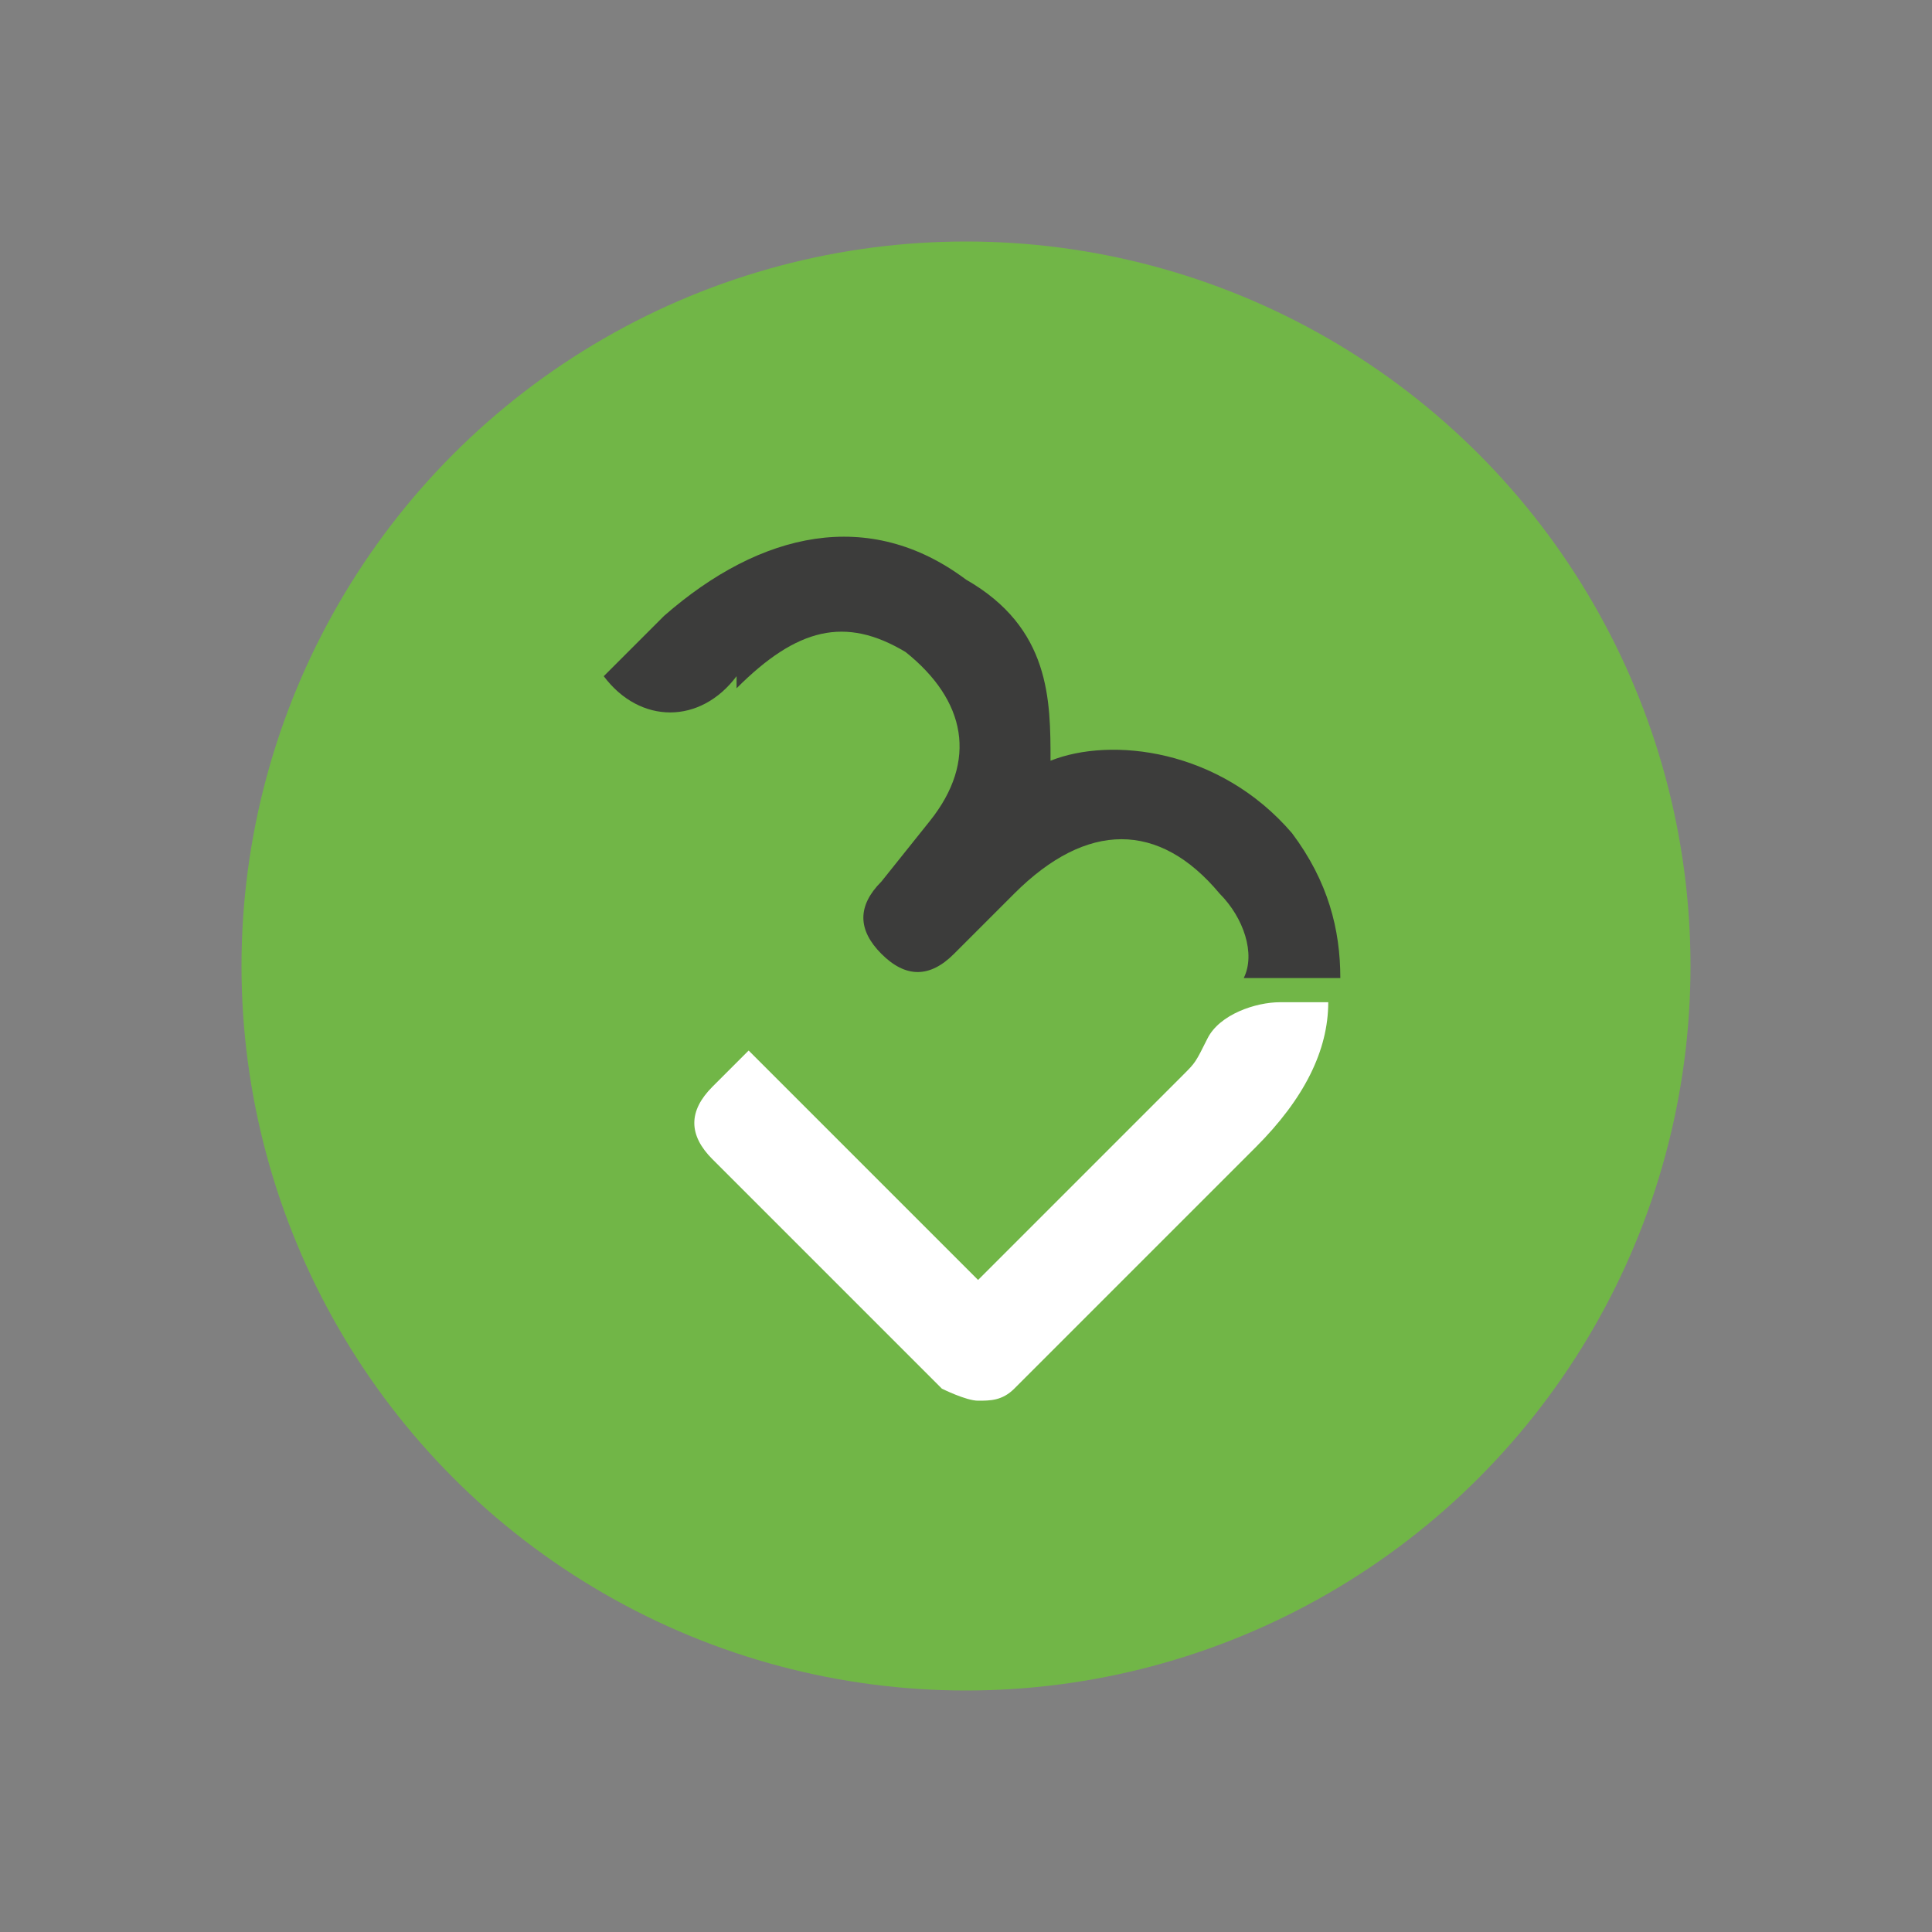
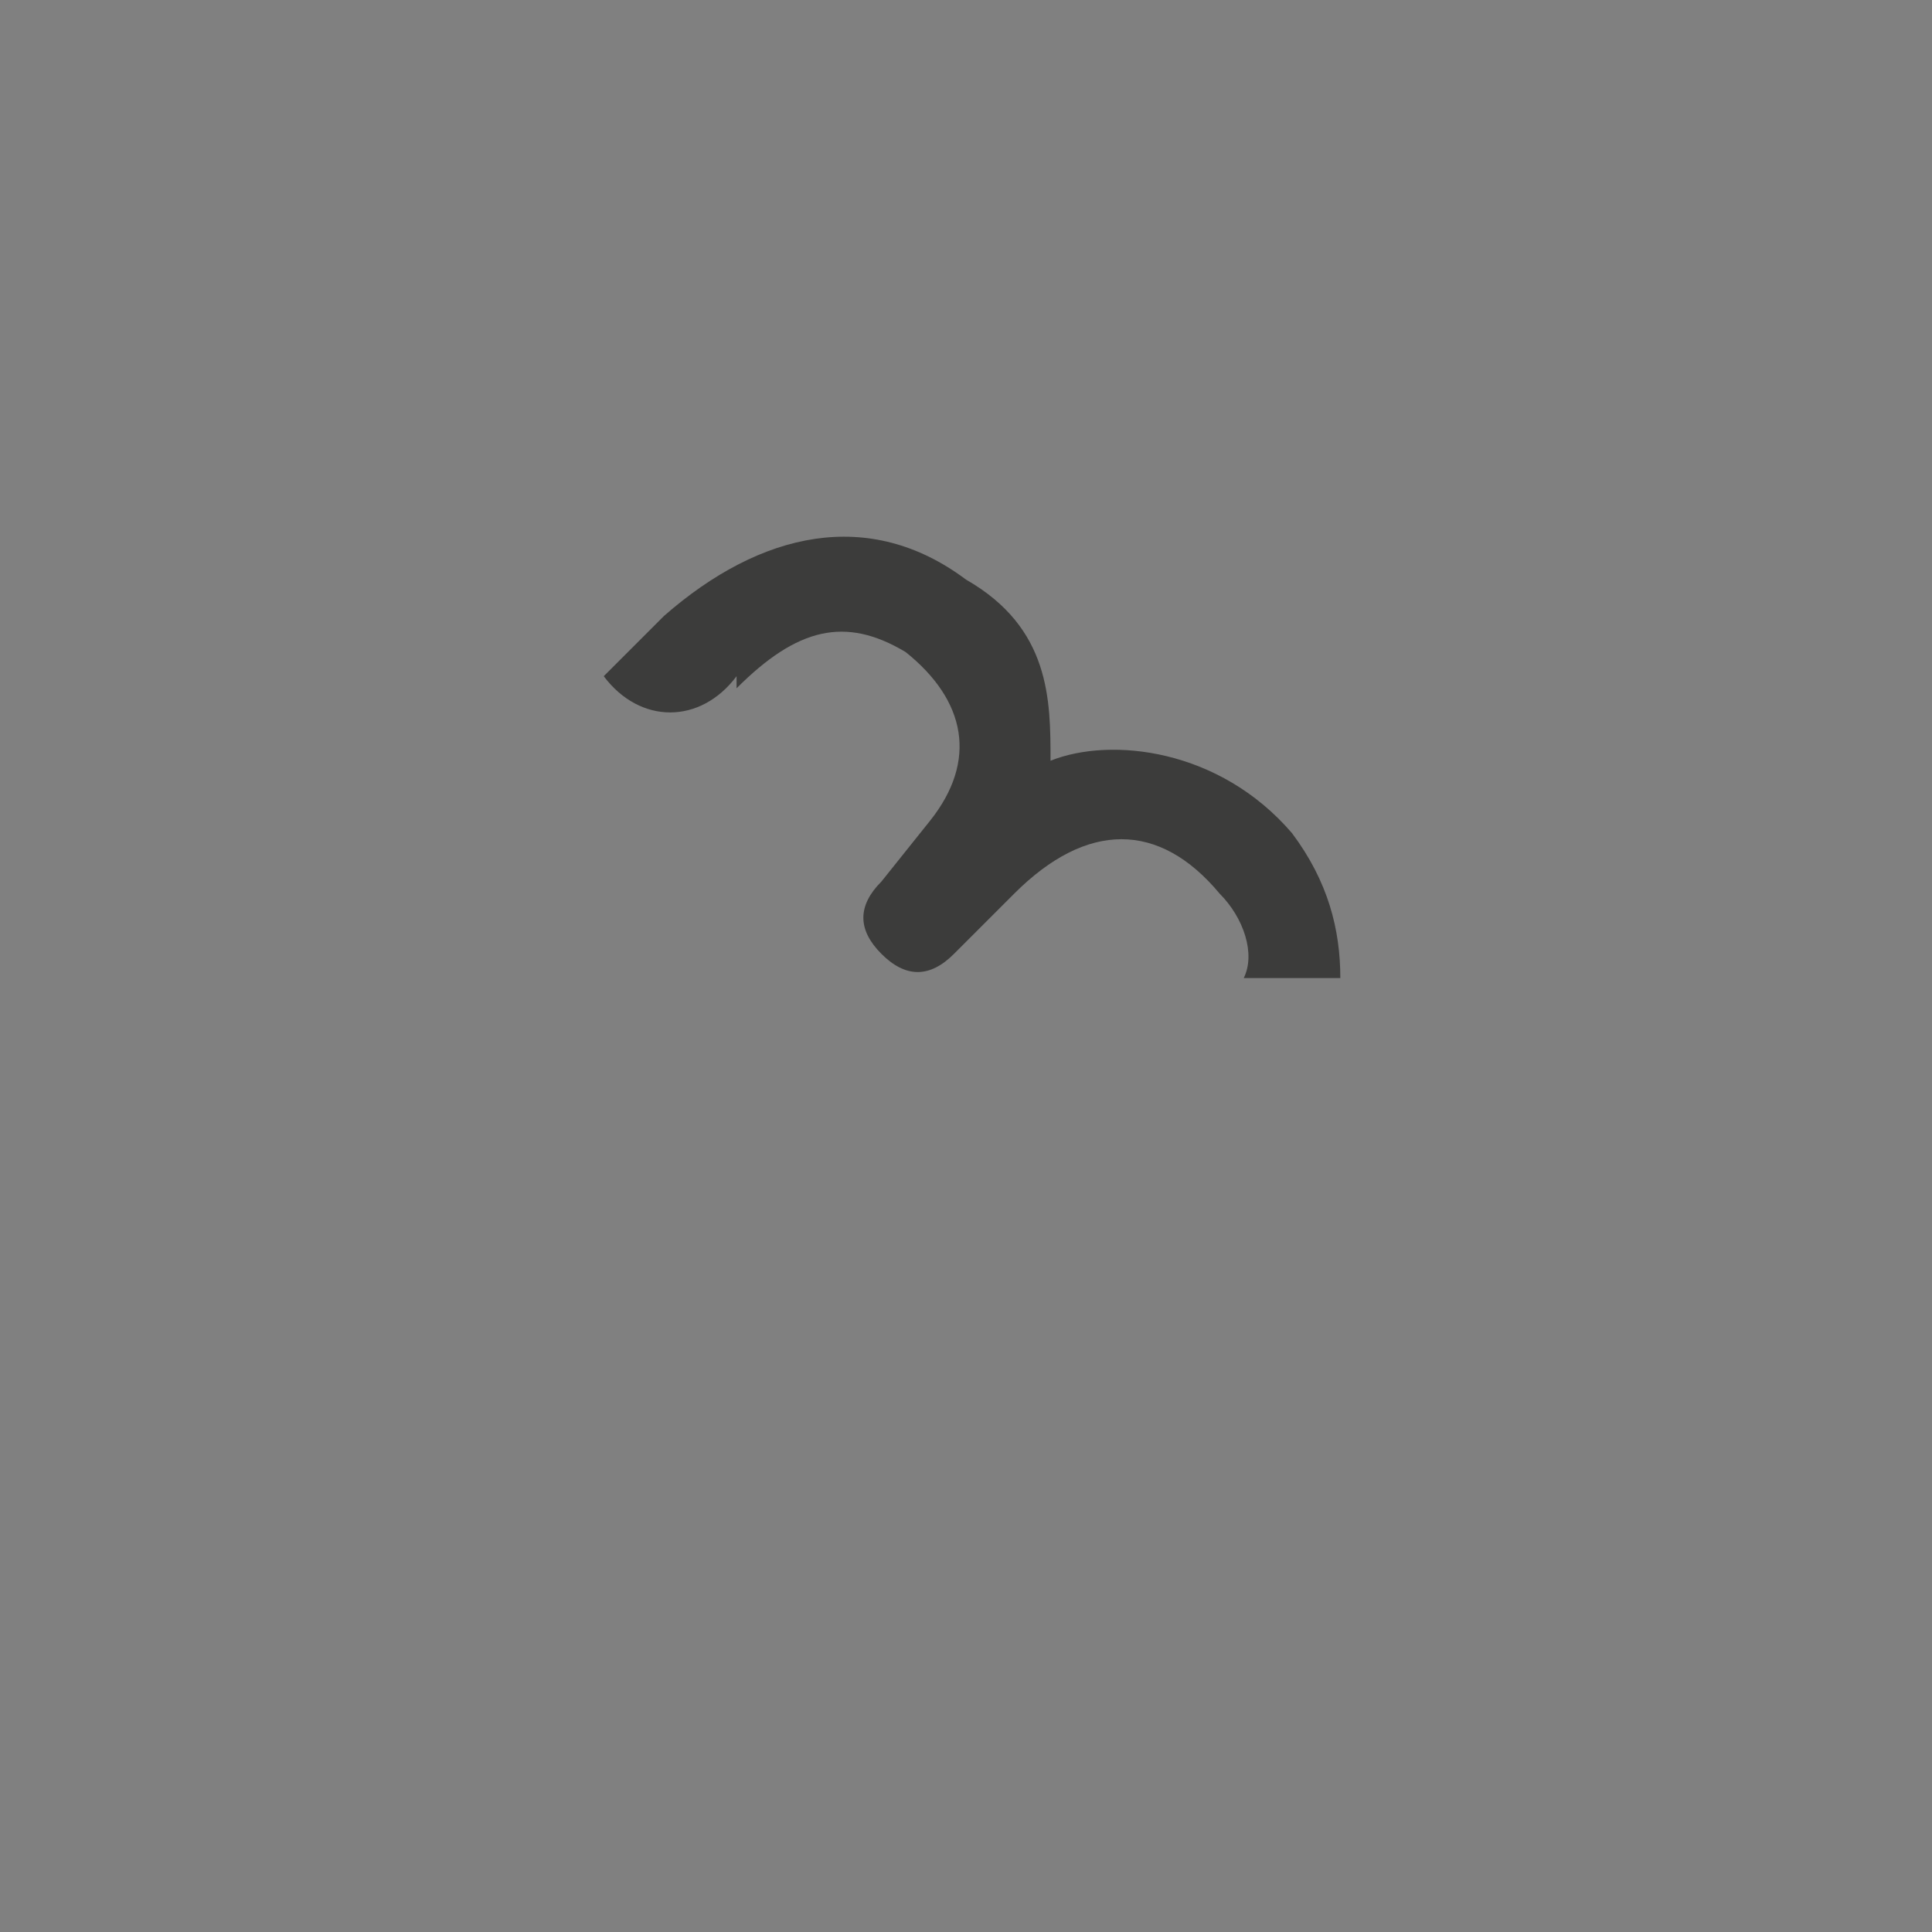
<svg xmlns="http://www.w3.org/2000/svg" id="Livello_1" data-name="Livello 1" version="1.1" viewBox="0 0 16 16">
  <rect x="0" y="0" width="16" height="16" fill="#808080" stroke="none" />
  <defs>
    <style>
      .cls-1 {
        fill: #3c3c3b;
      }

      .cls-1, .cls-2, .cls-3 {
        stroke-width: 0px;
      }

      .cls-2 {
        fill: #71b647;
      }

      .cls-3 {
        fill: #fff;
      }
    </style>
  </defs>
-   <circle class="cls-2" cx="8" cy="8" r="6" />
  <g>
-     <polygon class="cls-2" points="6.7 9.2 6.8 9.3 6.8 9.3 6.7 9.2" />
    <path class="cls-1" d="M6.1,5.7c.5-.5.9-.6,1.4-.3.5.4.6.9.2,1.4l-.4.5c-.2.2-.2.4,0,.6.2.2.4.2.6,0h0s.5-.5.5-.5h0c.6-.6,1.2-.6,1.7,0,.2.2.3.5.2.7.1,0,.3,0,.4,0h.4c0-.4-.1-.8-.4-1.2-.6-.7-1.5-.8-2-.6,0-.5,0-1.1-.7-1.5-.8-.6-1.7-.4-2.5.3l-.5.5h0c.3.4.8.4,1.1,0h0Z" />
-     <path class="cls-3" d="M10.6,8.3c-.2,0-.5.1-.6.3s-.1.2-.2.3l-1.7,1.7-1.3-1.3-.6-.6-.3.3c-.2.2-.2.4,0,.6l1.9,1.9c0,0,.2.1.3.1.1,0,.2,0,.3-.1l2-2c.4-.4.6-.8.6-1.2h-.4Z" />
  </g>
</svg>